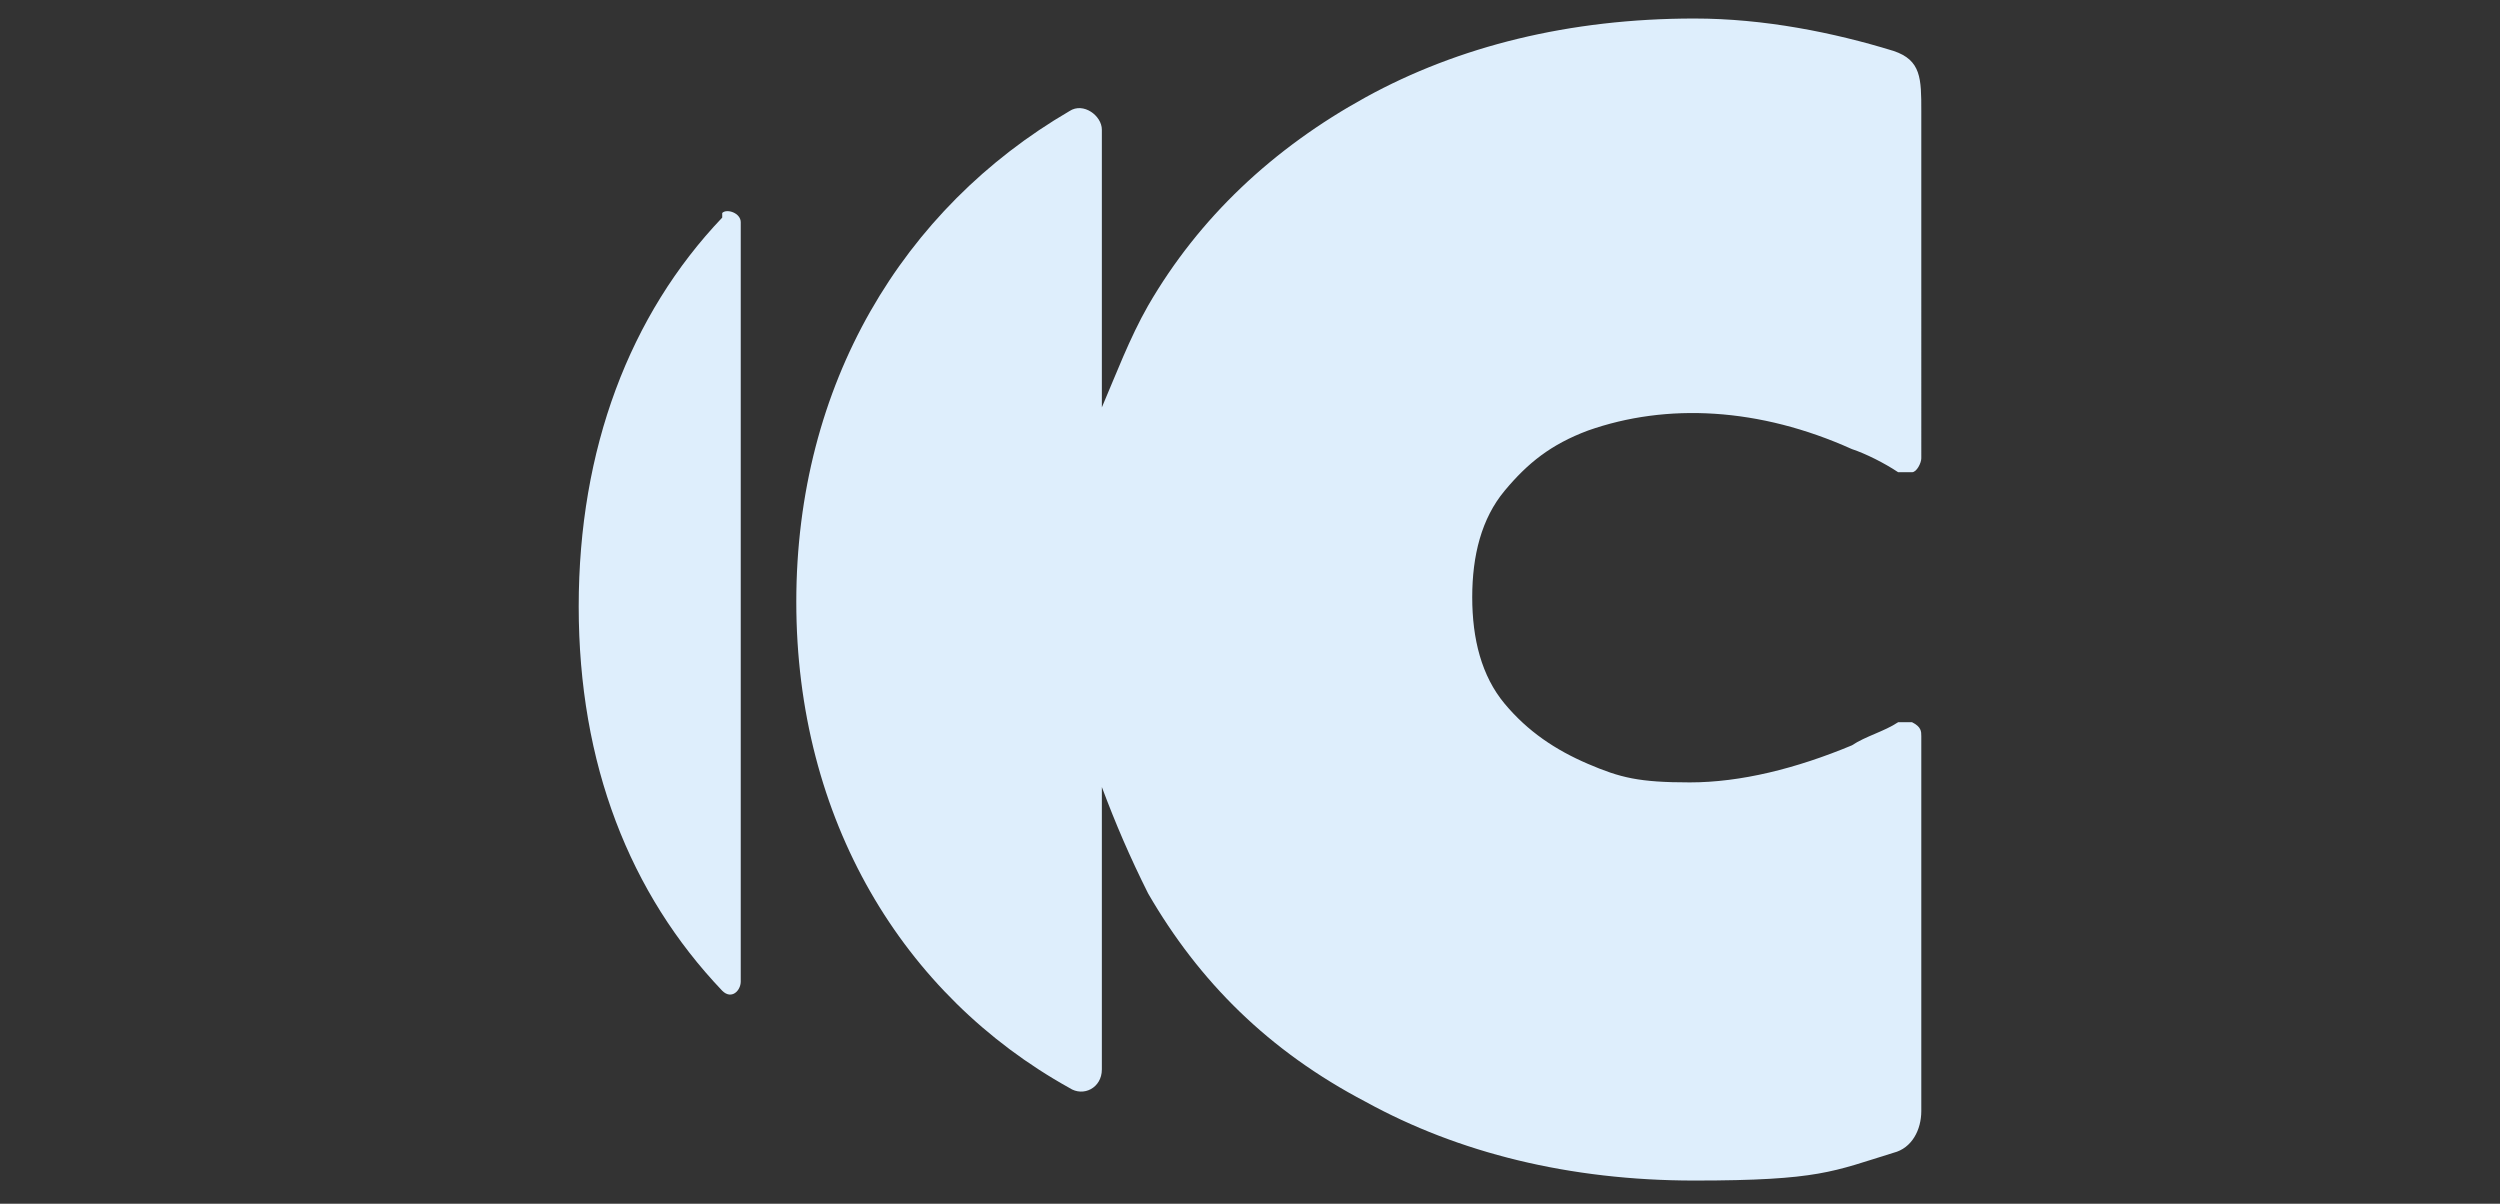
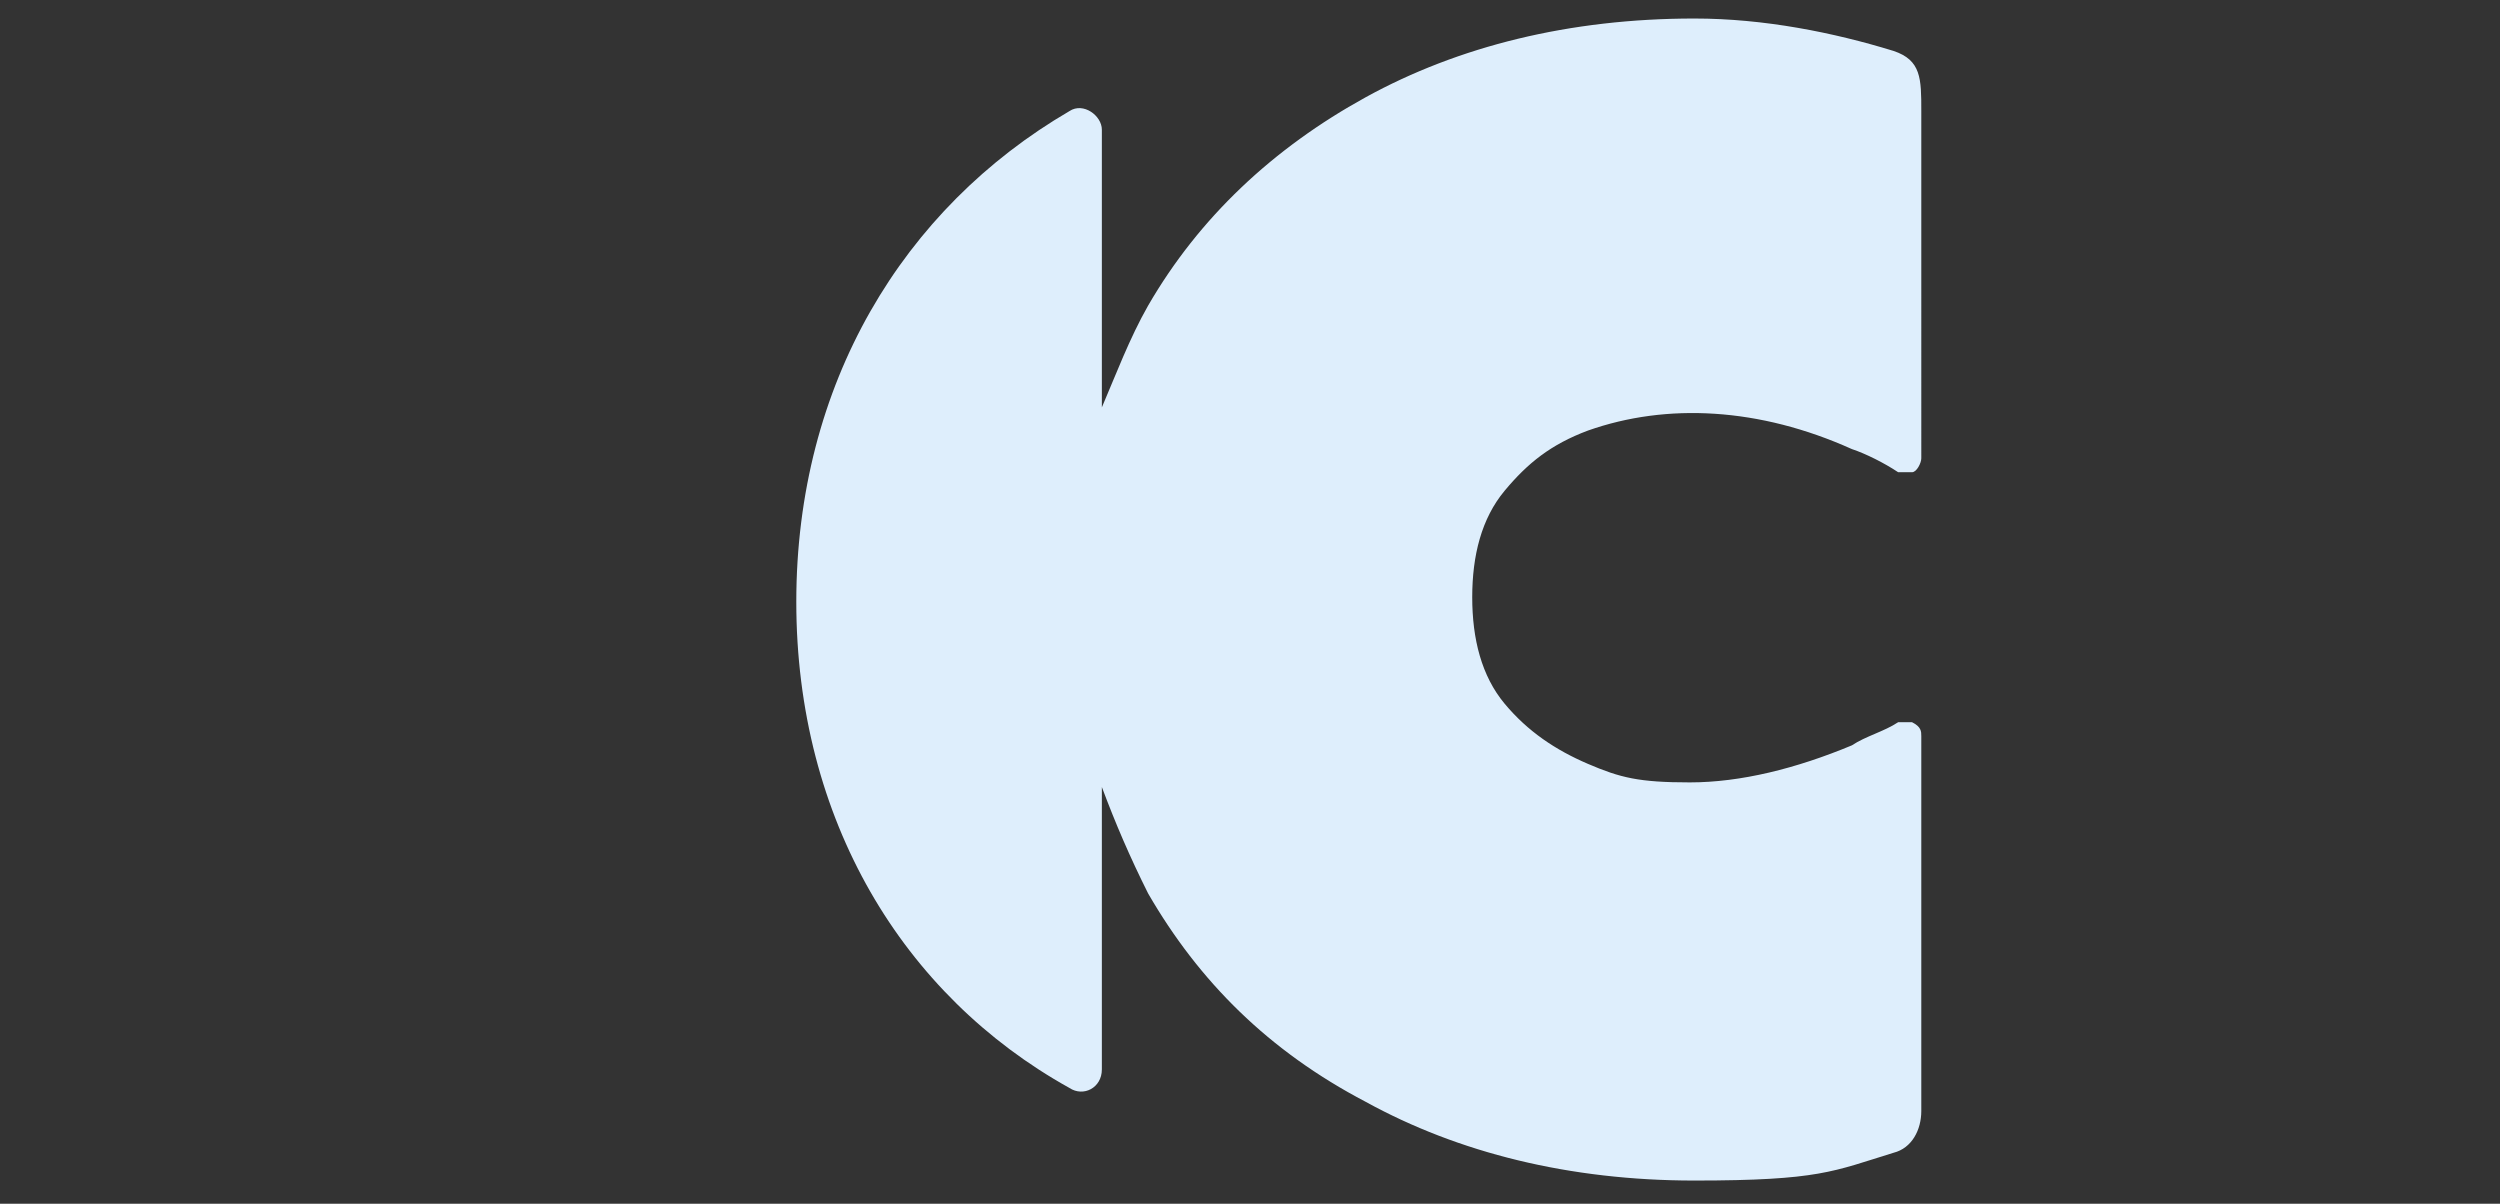
<svg xmlns="http://www.w3.org/2000/svg" id="Calque_1" data-name="Calque 1" version="1.1" viewBox="0 0 54 26">
  <rect x="0" y="0" width="54" height="26" fill="#333333" stroke="none" />
  <defs>
    <style>
      .cls-1 {
        fill: #deeefc;
        stroke-width: 0px;
      }
    </style>
  </defs>
  <path class="cls-1" d="M40.9,1.1c-1.3-.4-2.8-.7-4.3-.7-2.7,0-5.1.6-7.1,1.7-2,1.1-3.6,2.6-4.7,4.5-.4.7-.7,1.5-1,2.2V2.8c0-.3-.4-.6-.7-.4-3.6,2.1-5.9,5.9-5.9,10.6s2.3,8.5,5.9,10.5c.3.2.7,0,.7-.4v-6.1c.3.8.6,1.5,1,2.3,1.1,1.9,2.6,3.4,4.7,4.5,2,1.1,4.4,1.7,7.1,1.7s3-.2,4.3-.6c.4-.1.6-.5.6-.9v-8.1c0-.1,0-.2-.2-.3-.1,0-.2,0-.3,0-.3.2-.7.3-1,.5-1.2.5-2.4.8-3.5.8s-1.5-.1-2.2-.4c-.7-.3-1.3-.7-1.8-1.3-.5-.6-.7-1.4-.7-2.3s.2-1.7.7-2.3c.5-.6,1-1,1.8-1.3,1.7-.6,3.7-.5,5.7.4.3.1.7.3,1,.5.1,0,.2,0,.3,0,.1,0,.2-.2.2-.3V2.4c0-.7,0-1.1-.6-1.3Z" />
-   <path class="cls-1" d="M15.6,4.7c-2,2.1-3.1,5-3.1,8.4s1.1,6.2,3.1,8.3c.2.2.4,0,.4-.2V4.8c0-.2-.3-.3-.4-.2Z" />
</svg>